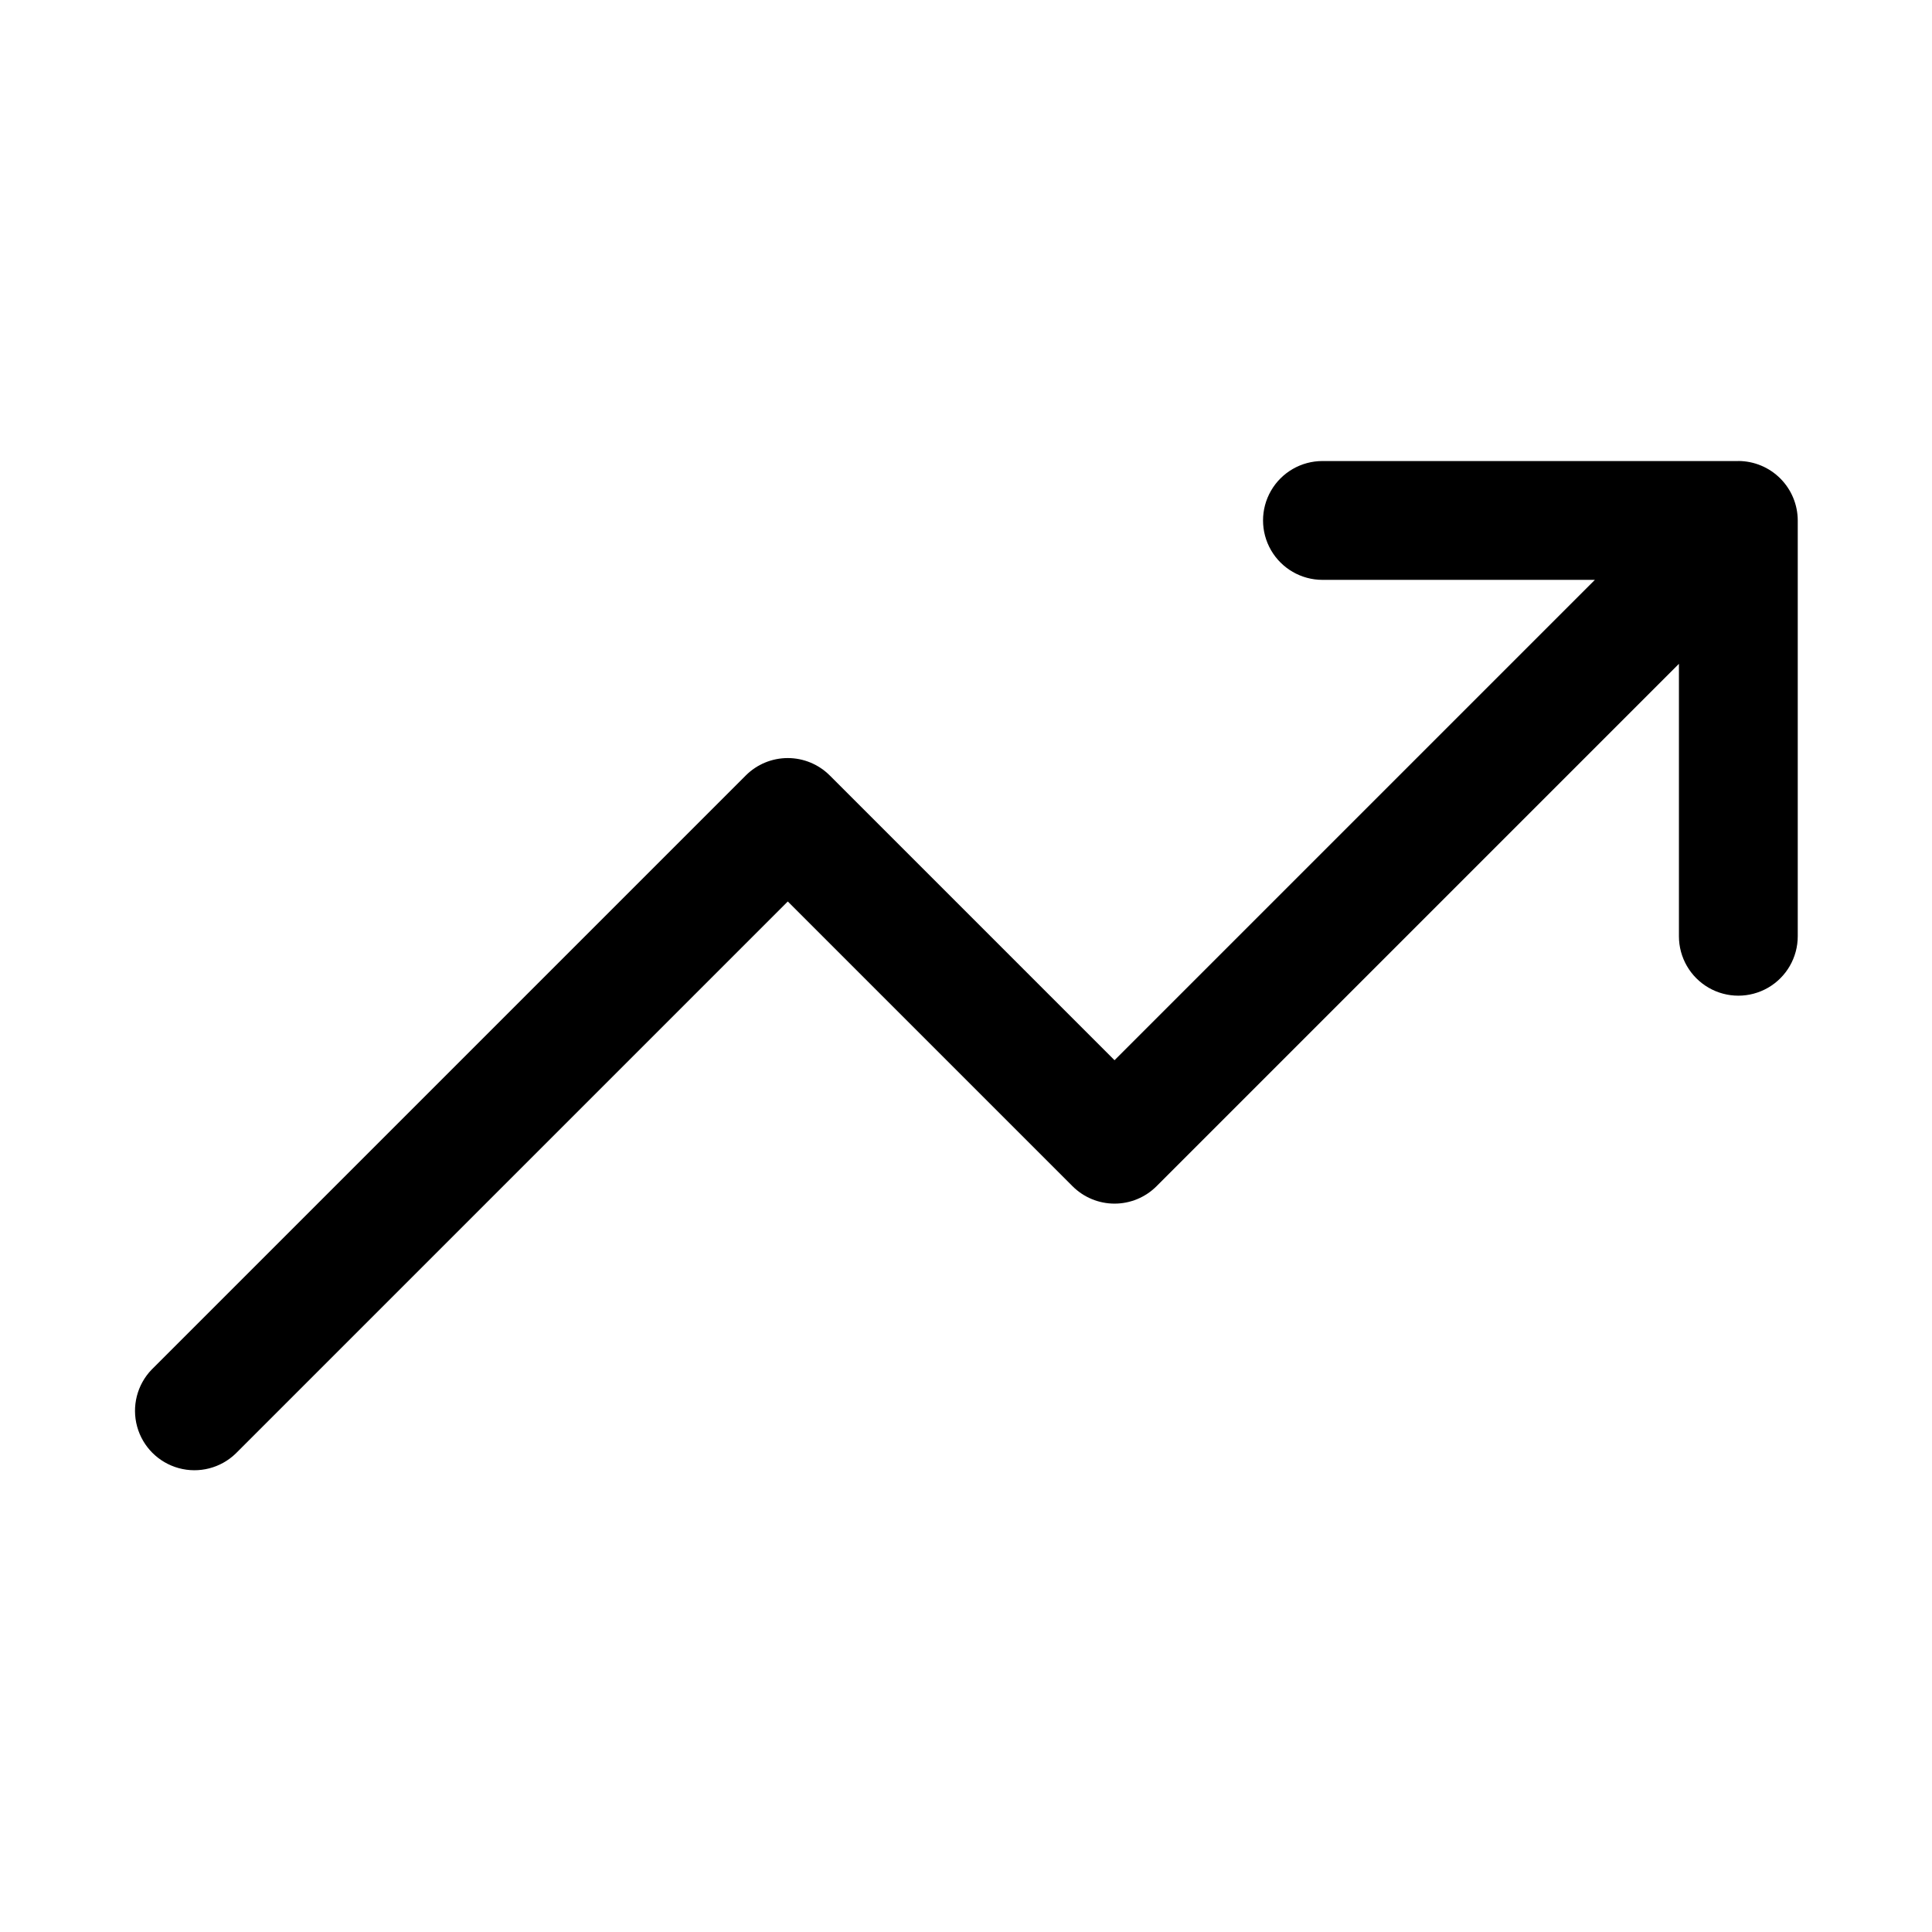
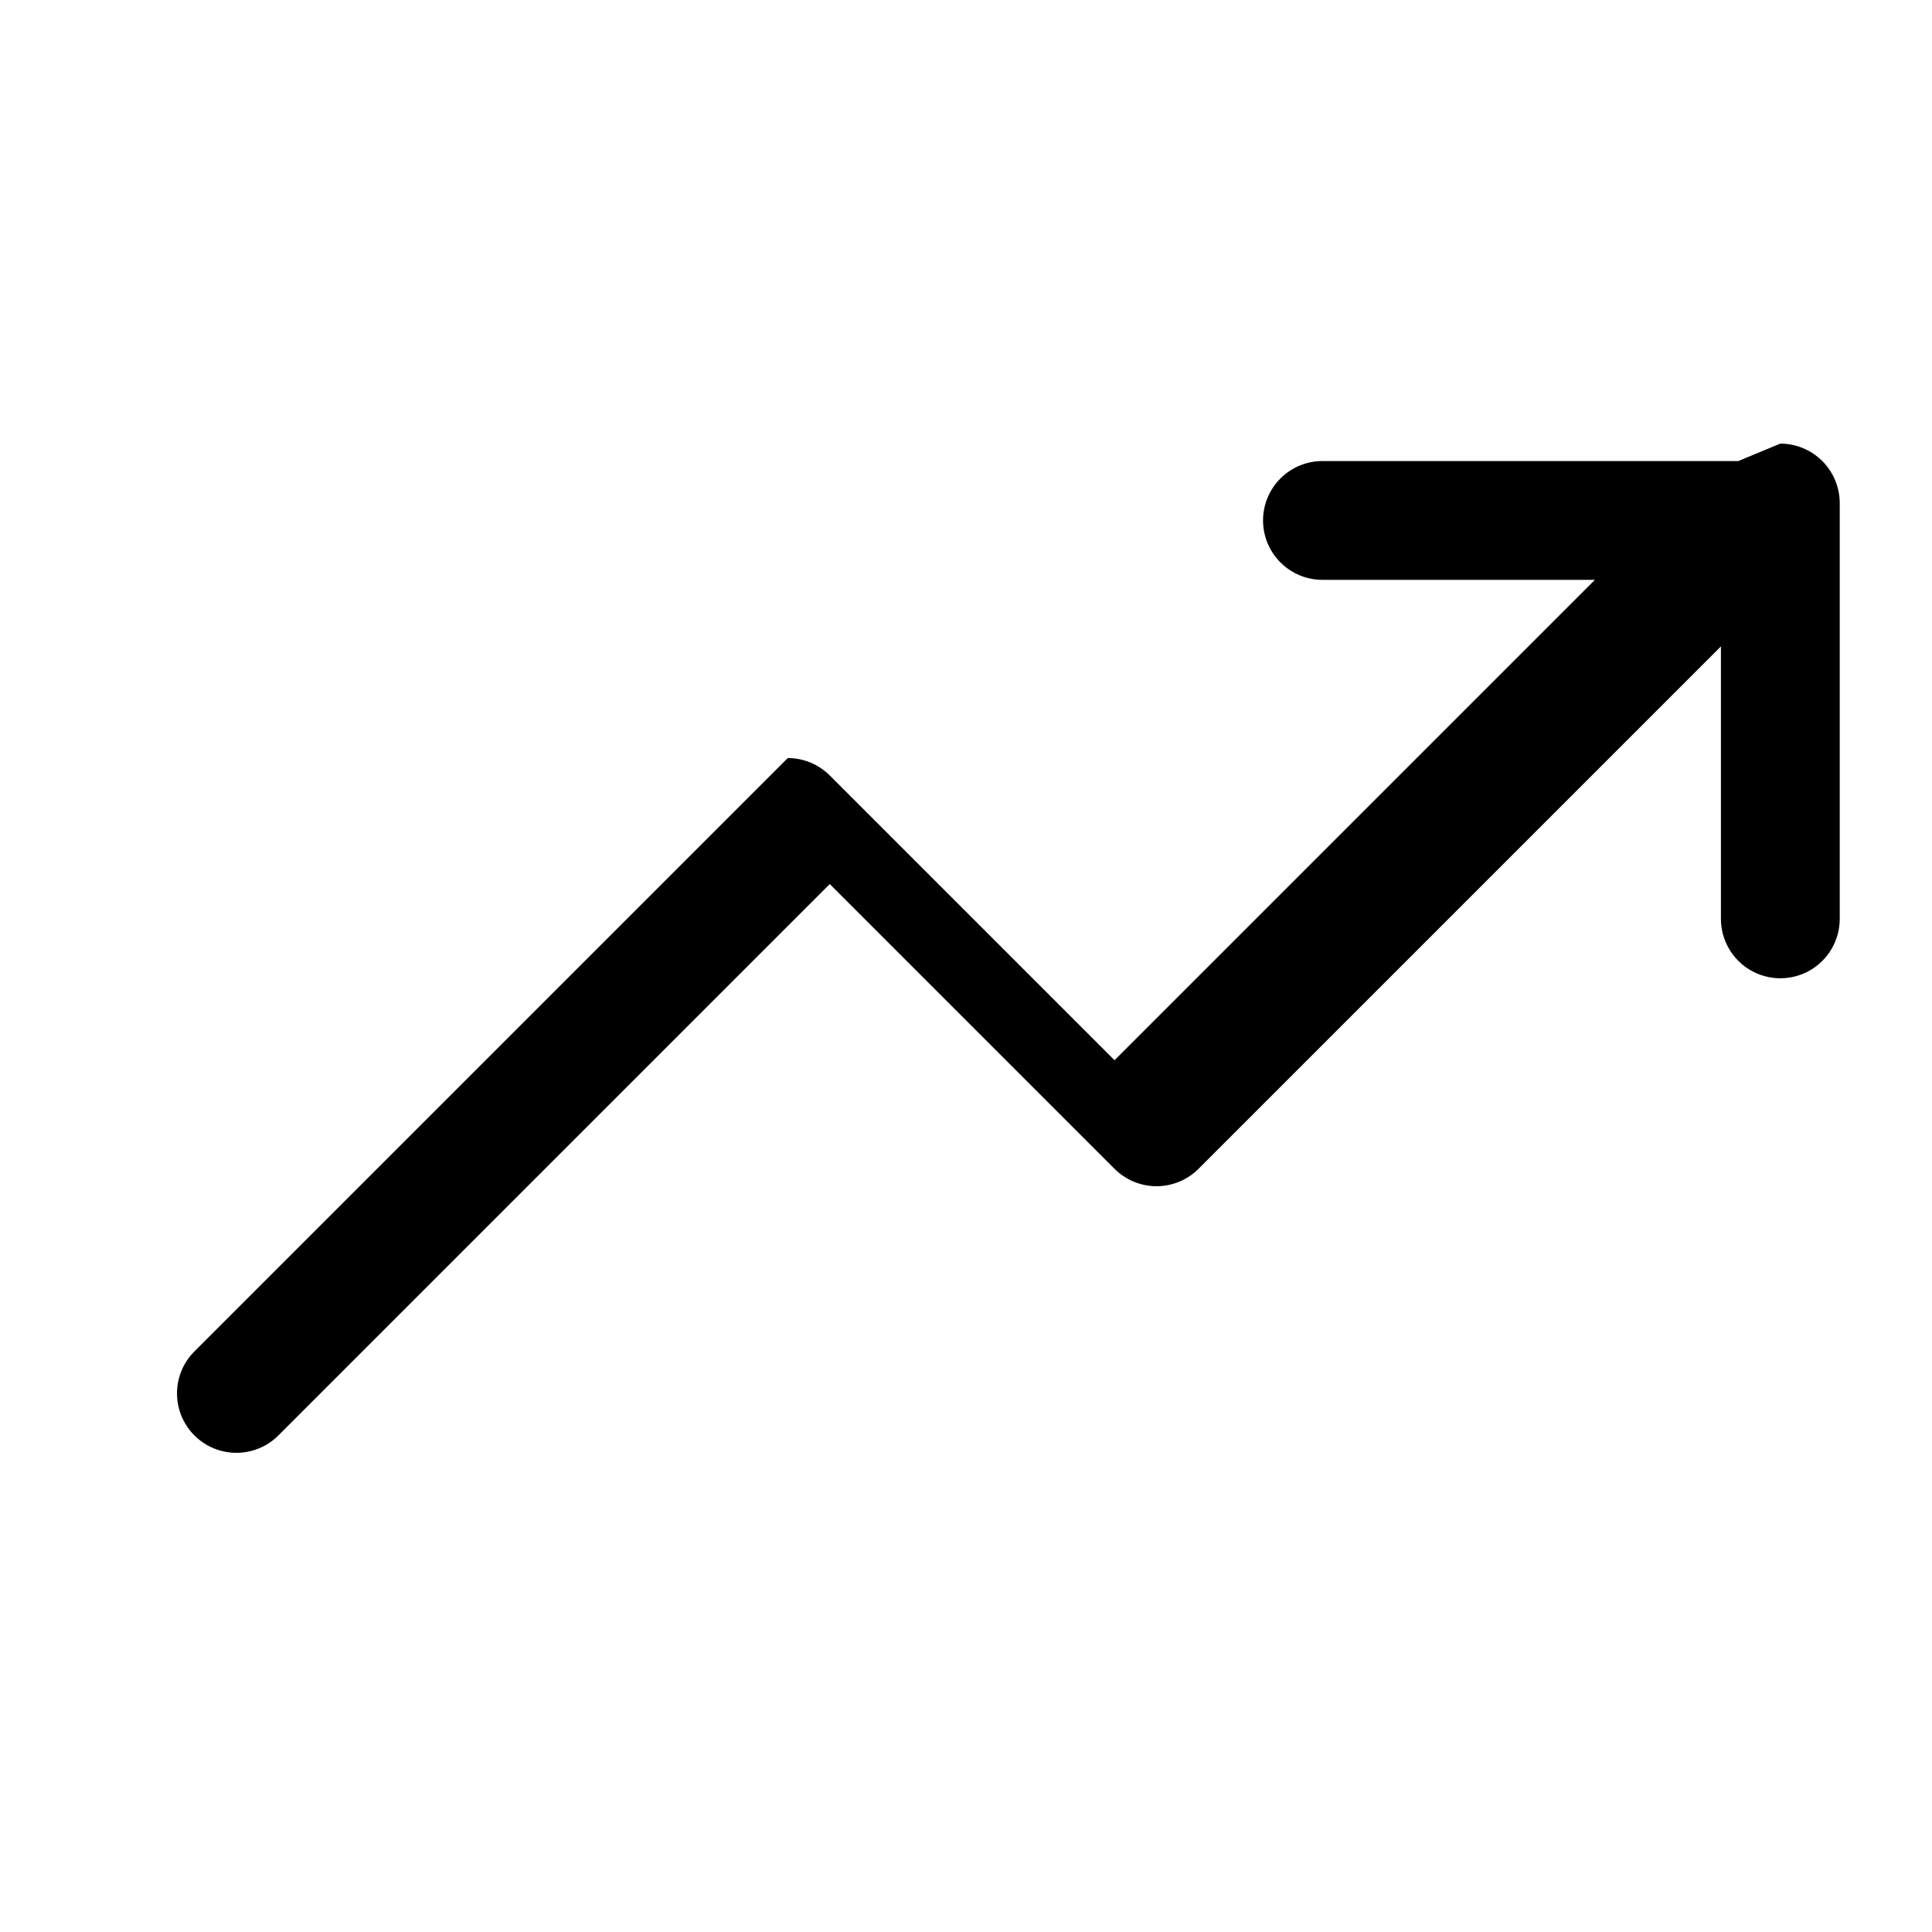
<svg xmlns="http://www.w3.org/2000/svg" fill="#000000" width="800px" height="800px" version="1.1" viewBox="144 144 512 512">
-   <path d="m604.67 266.18h-110.21c-5.621 0-10.82 3-13.633 7.871s-2.812 10.871 0 15.742c2.812 4.871 8.012 7.875 13.633 7.875h72.199l-127.3 127.3-75.461-75.461c-2.953-2.953-6.957-4.613-11.133-4.613s-8.18 1.66-11.129 4.613l-157.44 157.44c-3.863 3.996-5.328 9.738-3.859 15.098 1.469 5.363 5.66 9.551 11.02 11.023 5.363 1.469 11.102 0.004 15.102-3.859l146.31-146.31 75.461 75.461c2.953 2.953 6.957 4.613 11.133 4.613s8.18-1.66 11.129-4.613l138.44-138.44v72.199c0 5.625 3.004 10.824 7.875 13.637 4.871 2.812 10.871 2.812 15.742 0 4.871-2.812 7.871-8.012 7.871-13.637v-110.21c-0.016-4.172-1.68-8.168-4.629-11.117-2.949-2.949-6.941-4.609-11.113-4.625z" />
+   <path d="m604.67 266.18h-110.21c-5.621 0-10.82 3-13.633 7.871s-2.812 10.871 0 15.742c2.812 4.871 8.012 7.875 13.633 7.875h72.199l-127.3 127.3-75.461-75.461c-2.953-2.953-6.957-4.613-11.133-4.613l-157.44 157.44c-3.863 3.996-5.328 9.738-3.859 15.098 1.469 5.363 5.66 9.551 11.02 11.023 5.363 1.469 11.102 0.004 15.102-3.859l146.31-146.31 75.461 75.461c2.953 2.953 6.957 4.613 11.133 4.613s8.18-1.66 11.129-4.613l138.44-138.44v72.199c0 5.625 3.004 10.824 7.875 13.637 4.871 2.812 10.871 2.812 15.742 0 4.871-2.812 7.871-8.012 7.871-13.637v-110.21c-0.016-4.172-1.68-8.168-4.629-11.117-2.949-2.949-6.941-4.609-11.113-4.625z" />
</svg>